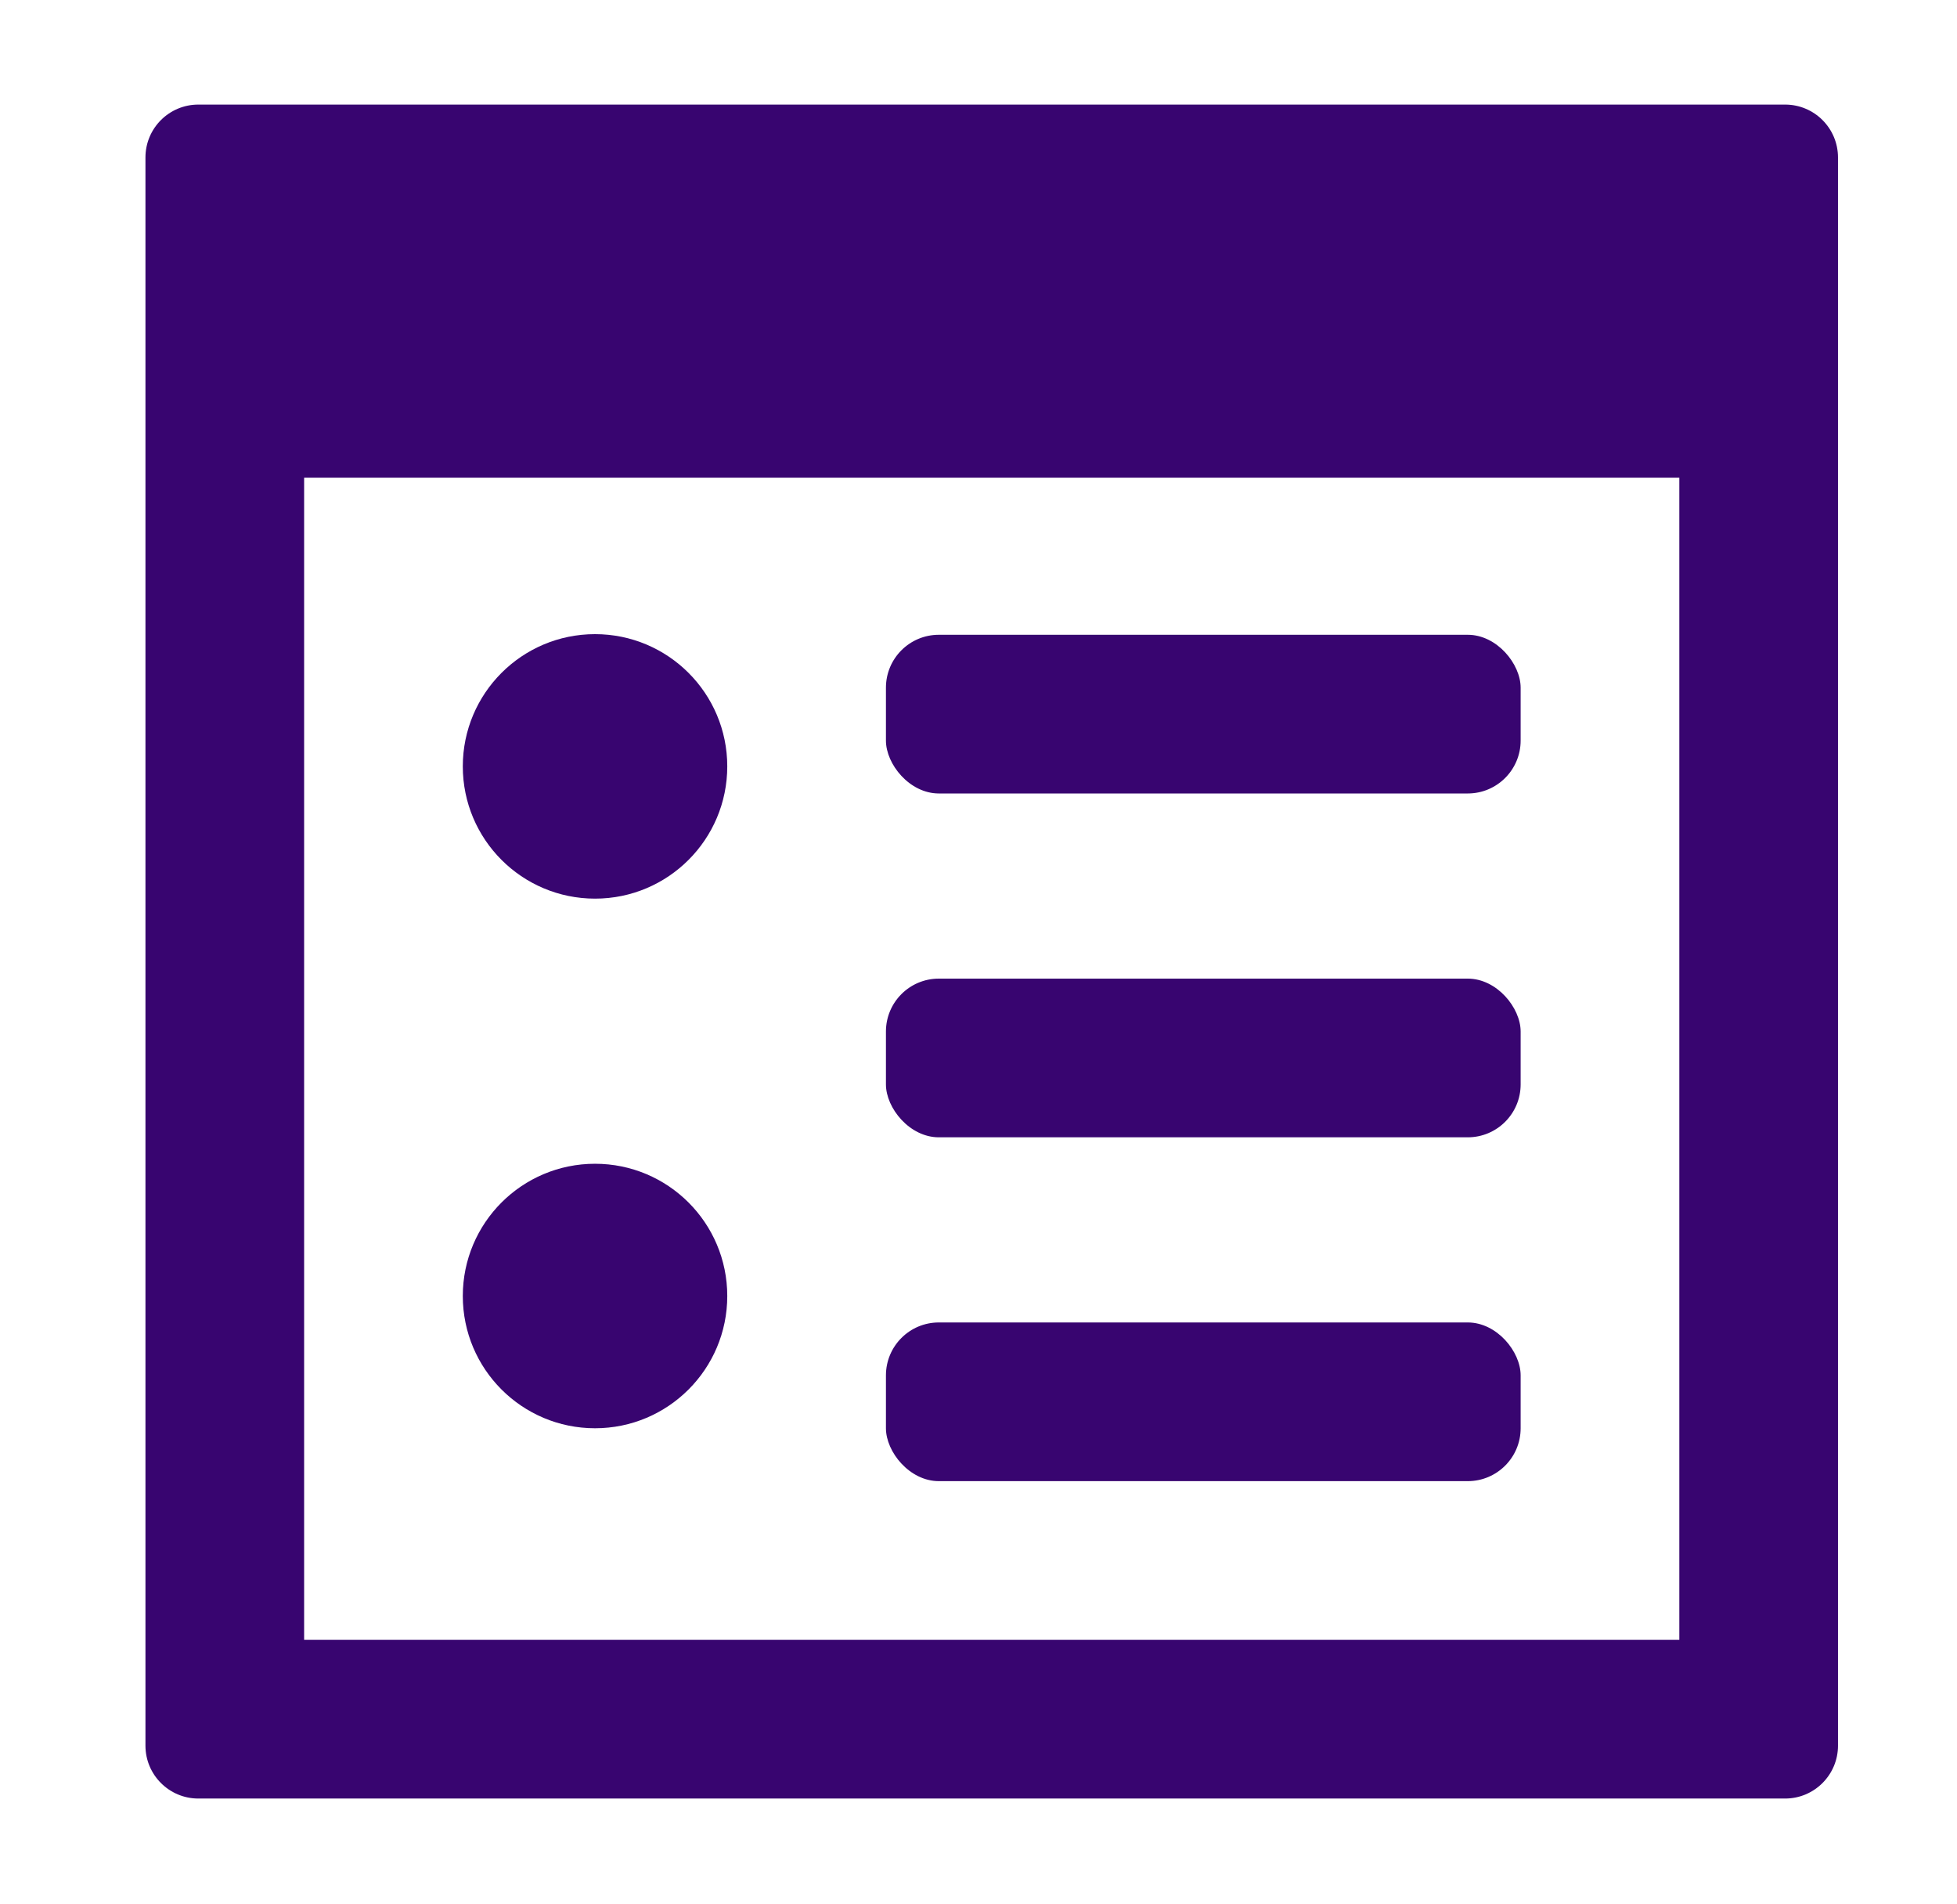
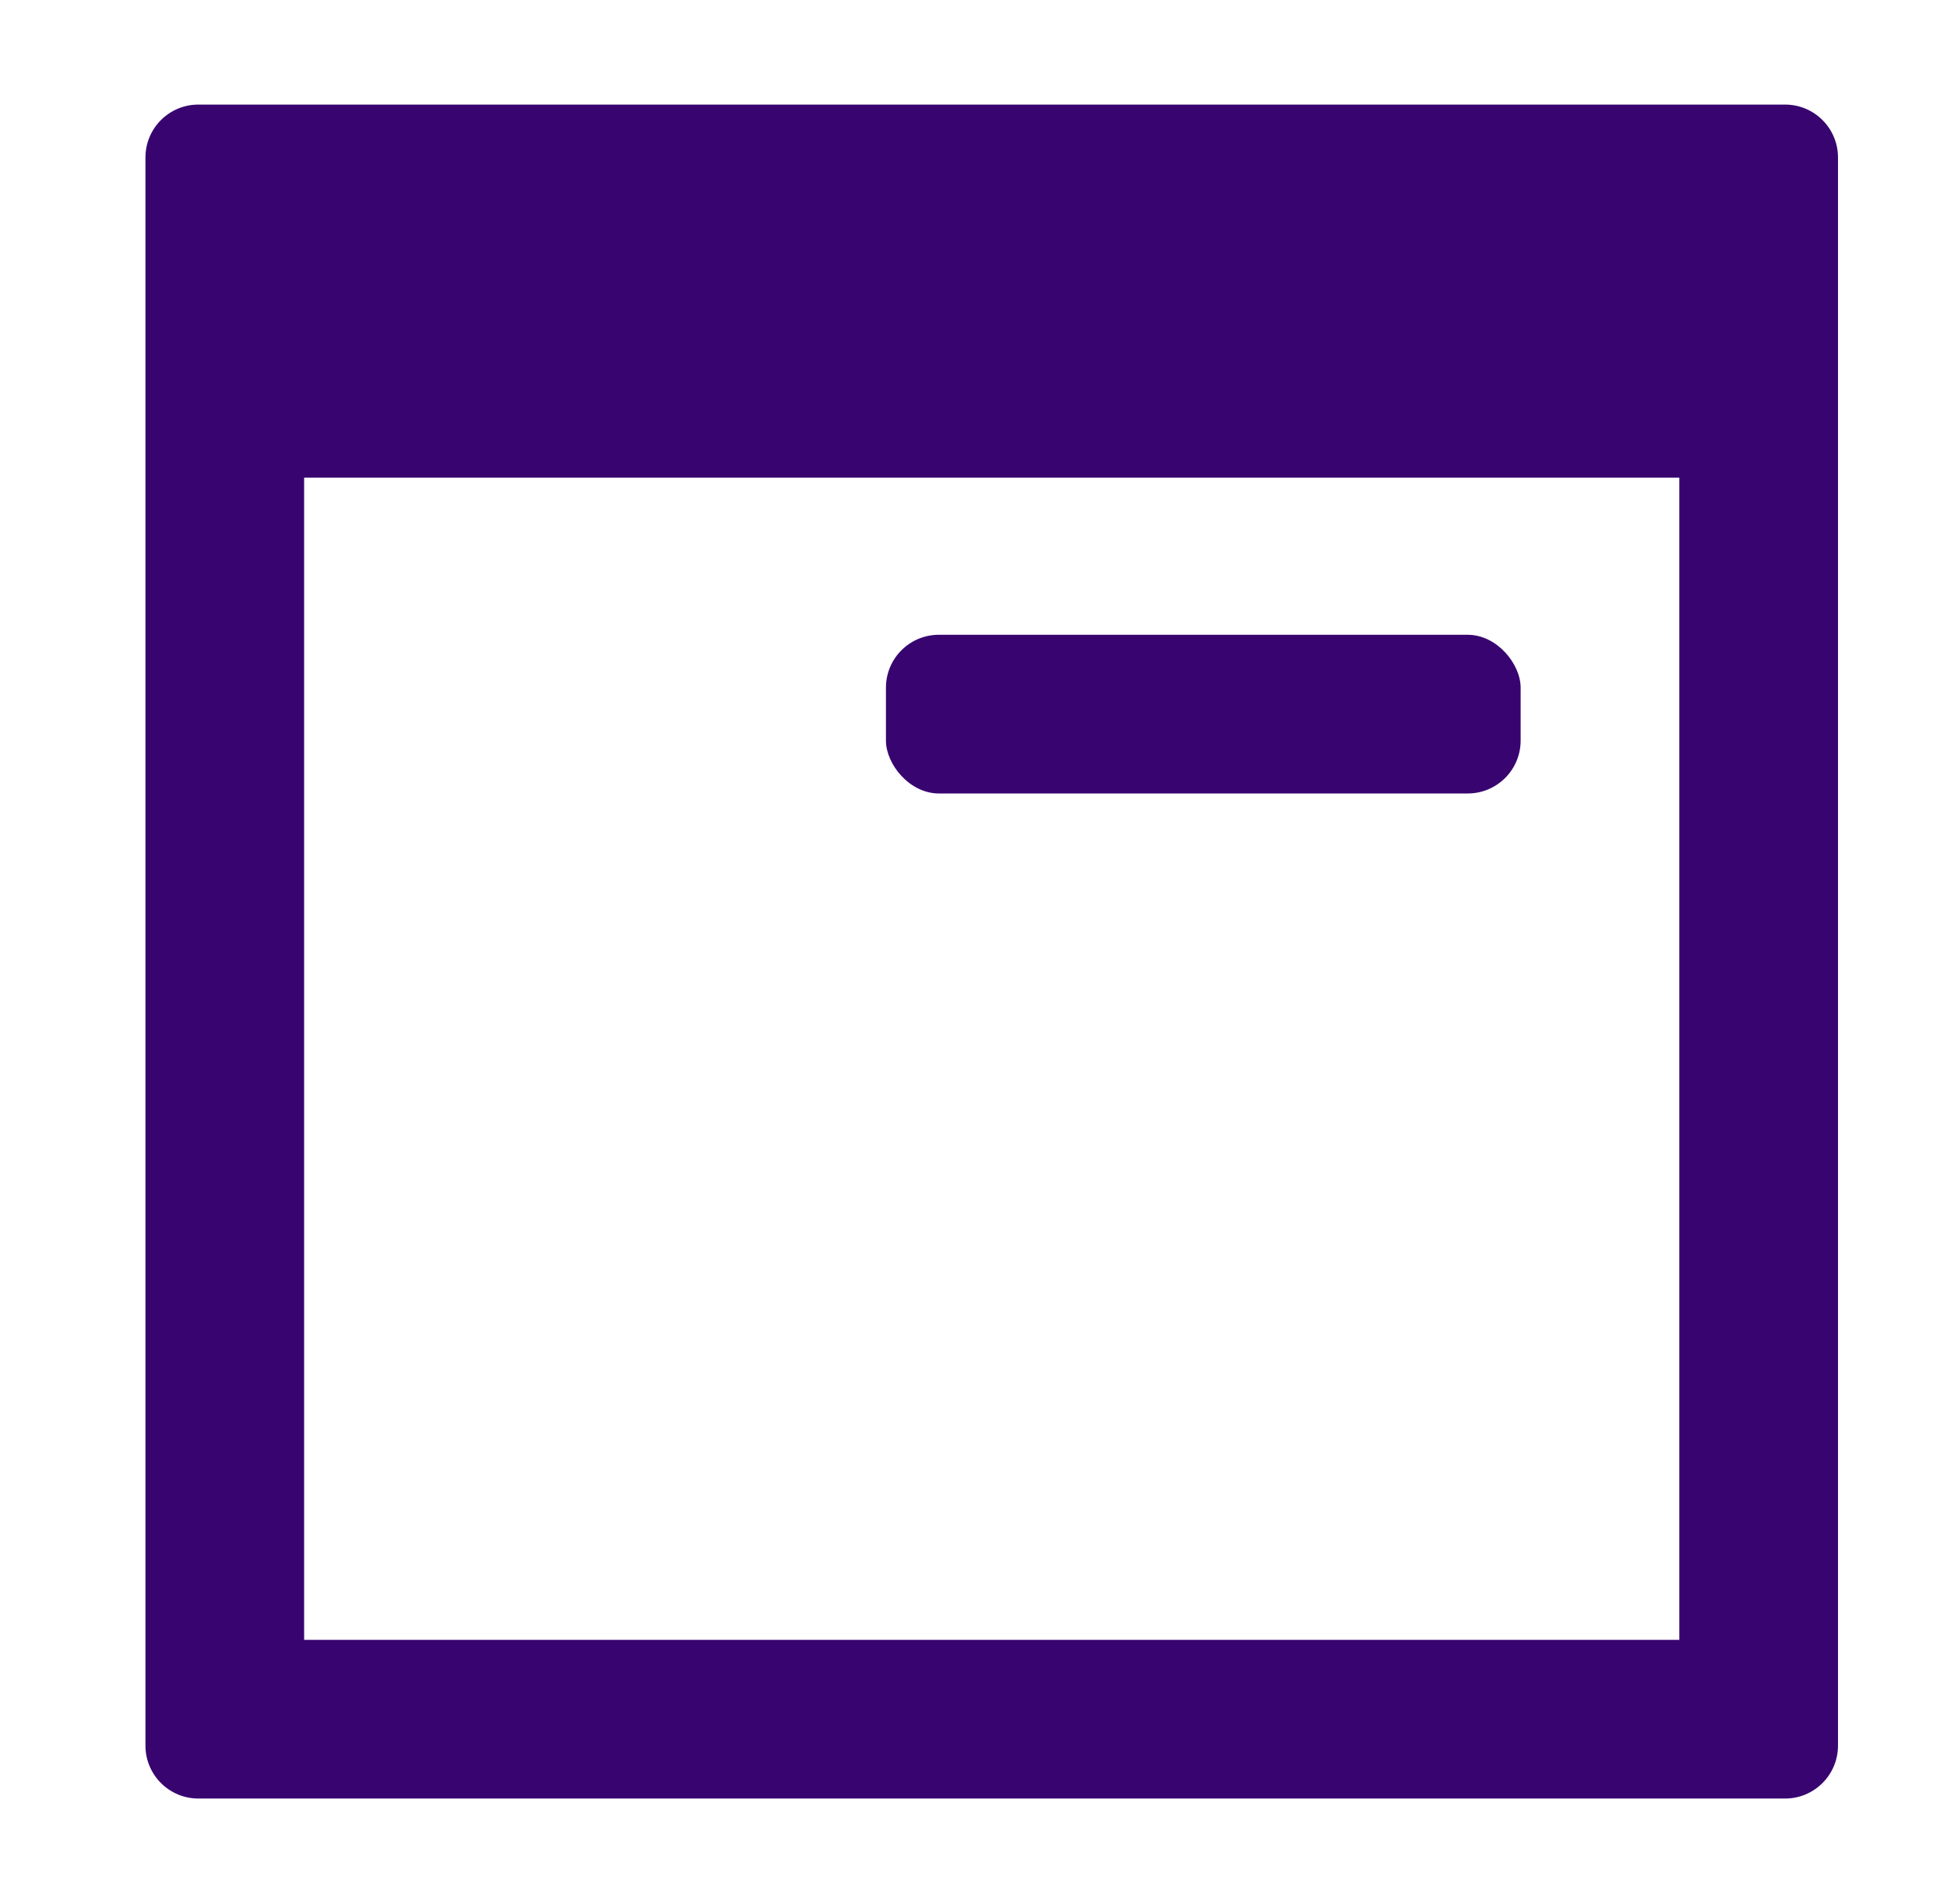
<svg xmlns="http://www.w3.org/2000/svg" width="37" height="36" viewBox="0 0 37 36" fill="none">
  <rect x="16.75" y="12" width="12" height="3" rx="1" fill="#380570" />
-   <rect x="16.75" y="18.5" width="12" height="3" rx="1" fill="#380570" />
-   <rect x="16.75" y="25" width="12" height="3" rx="1" fill="#380570" />
  <path fill-rule="evenodd" clip-rule="evenodd" d="M5.75 9.03V31H31.75V9.03H5.75ZM2.75 2.977C2.75 2.424 3.198 1.977 3.75 1.977H33.75C34.302 1.977 34.75 2.424 34.75 2.977V33C34.75 33.552 34.302 34 33.75 34H3.75C3.198 34 2.75 33.552 2.75 33V2.977Z" fill="#380570" />
-   <circle cx="11.25" cy="14.488" r="2.5" fill="#380570" />
-   <circle cx="11.25" cy="24.5" r="2.5" fill="#380570" />
</svg>